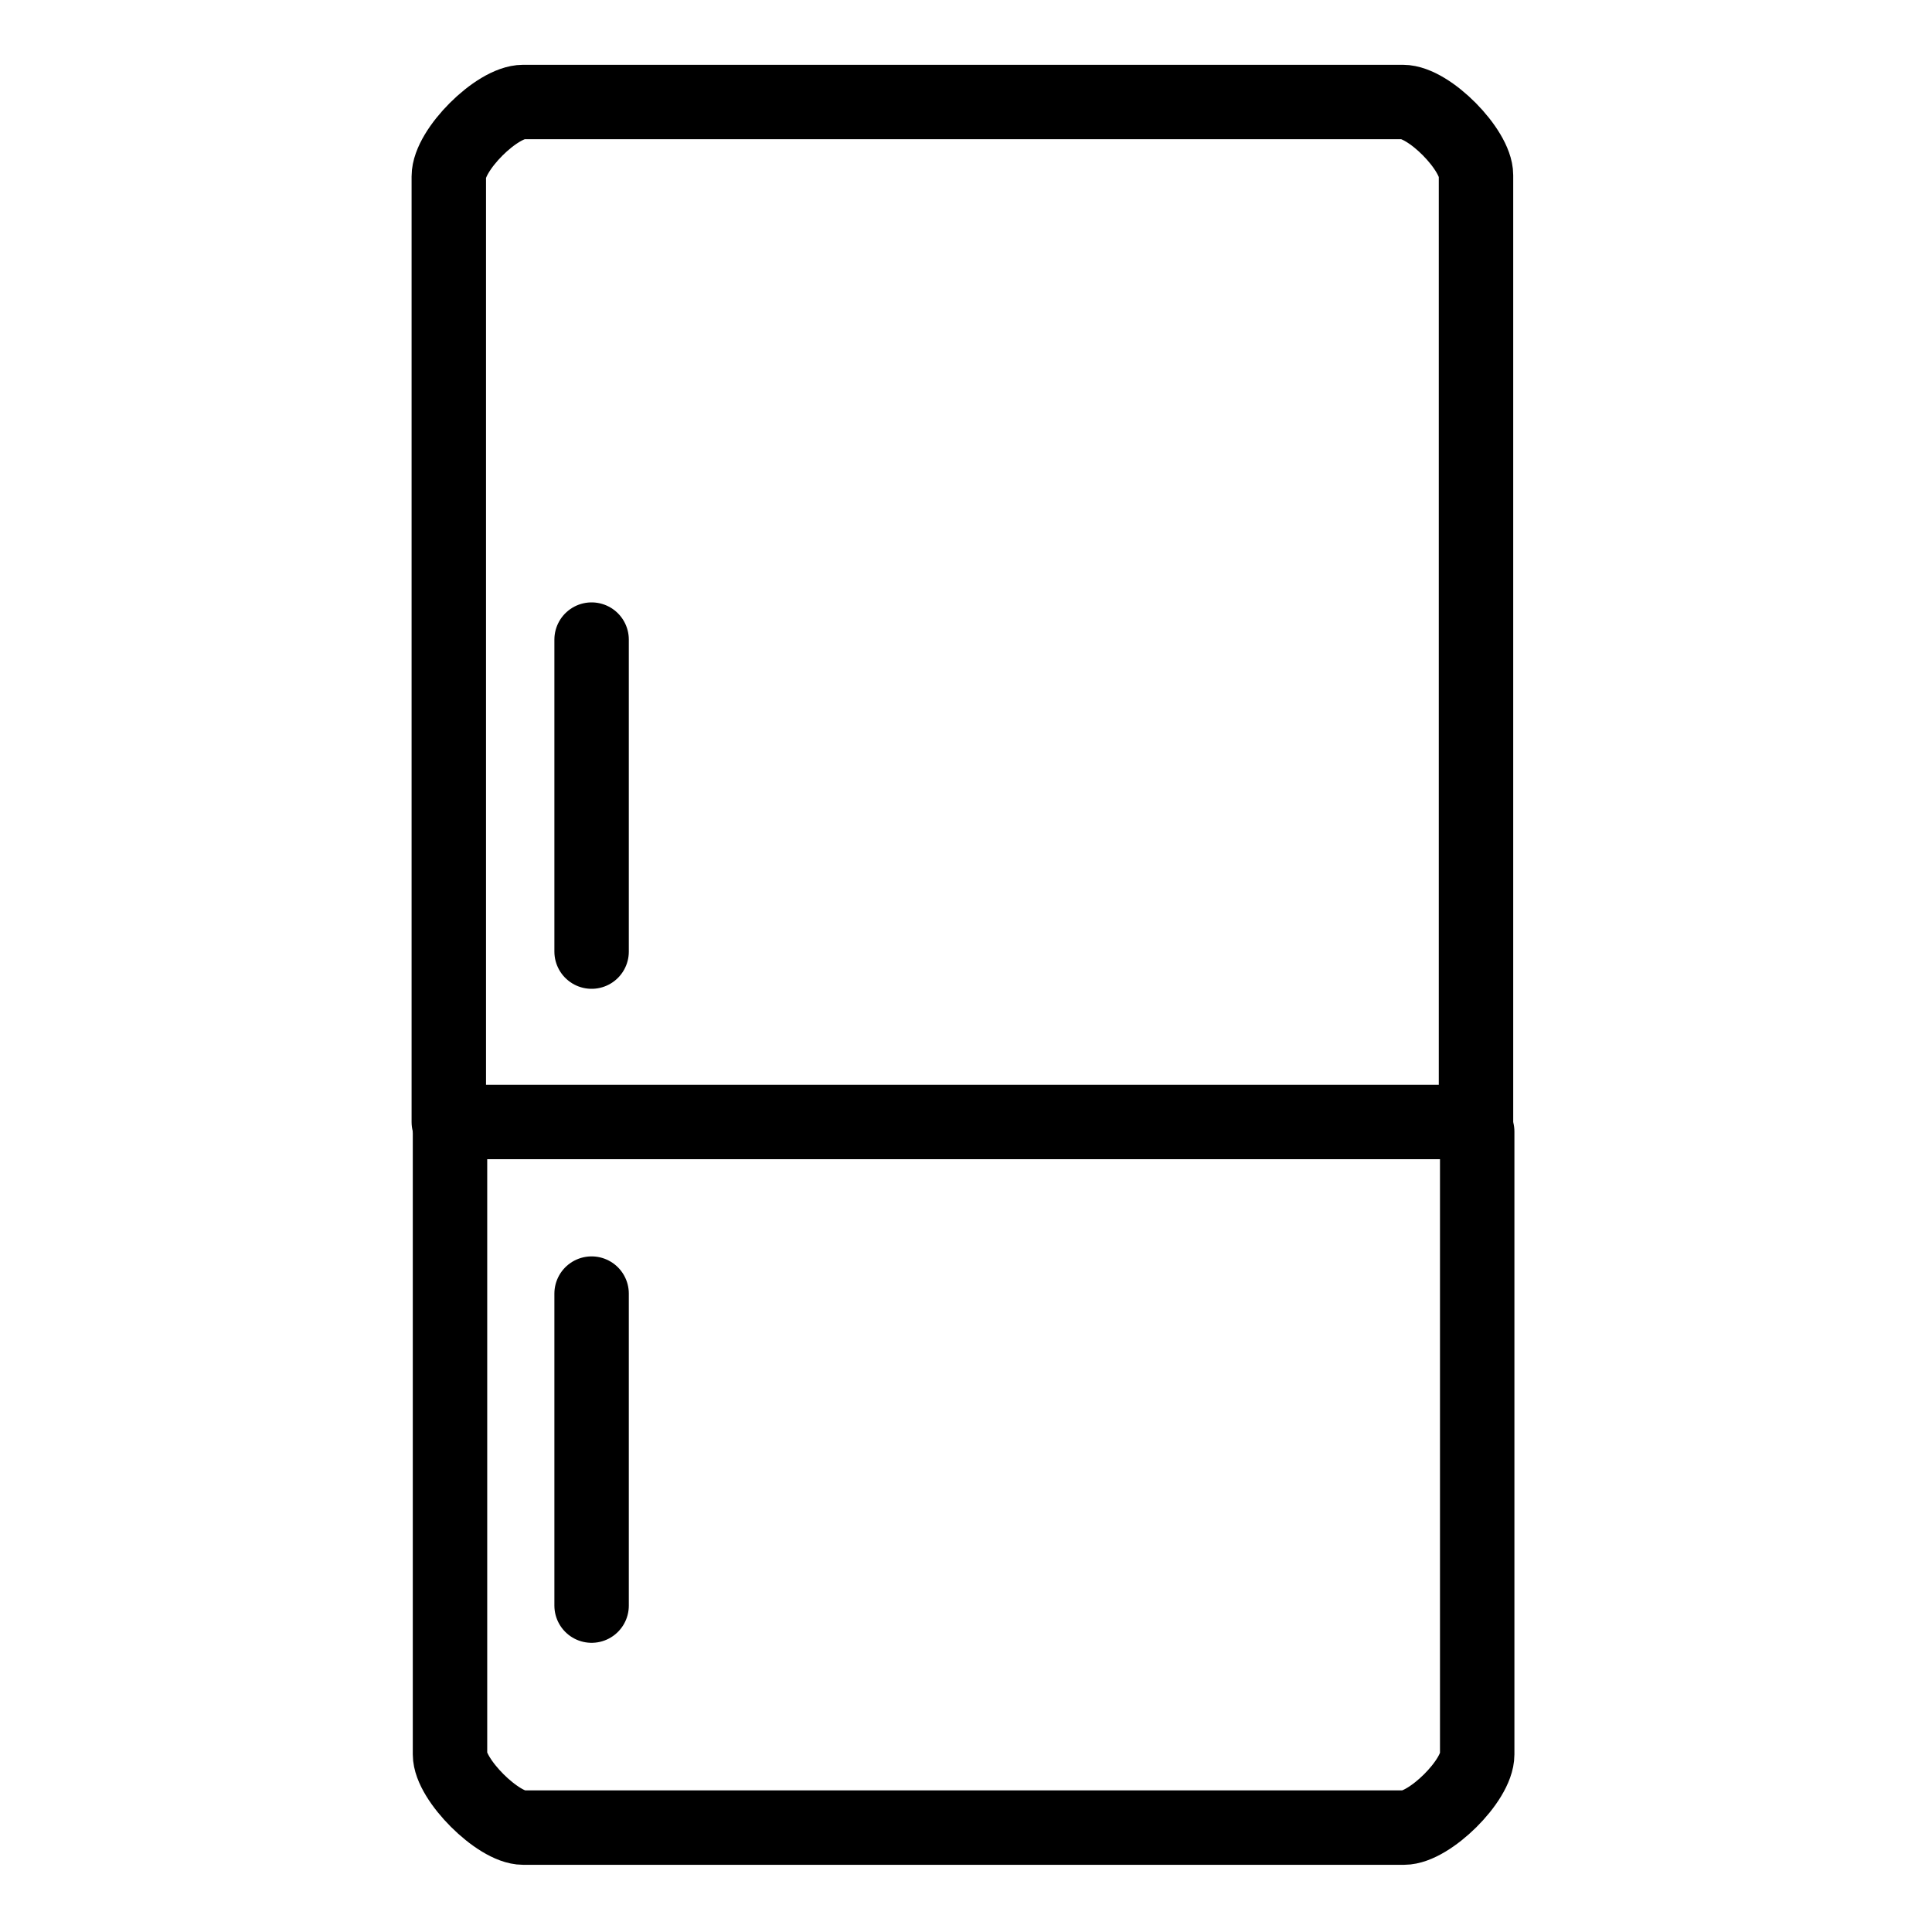
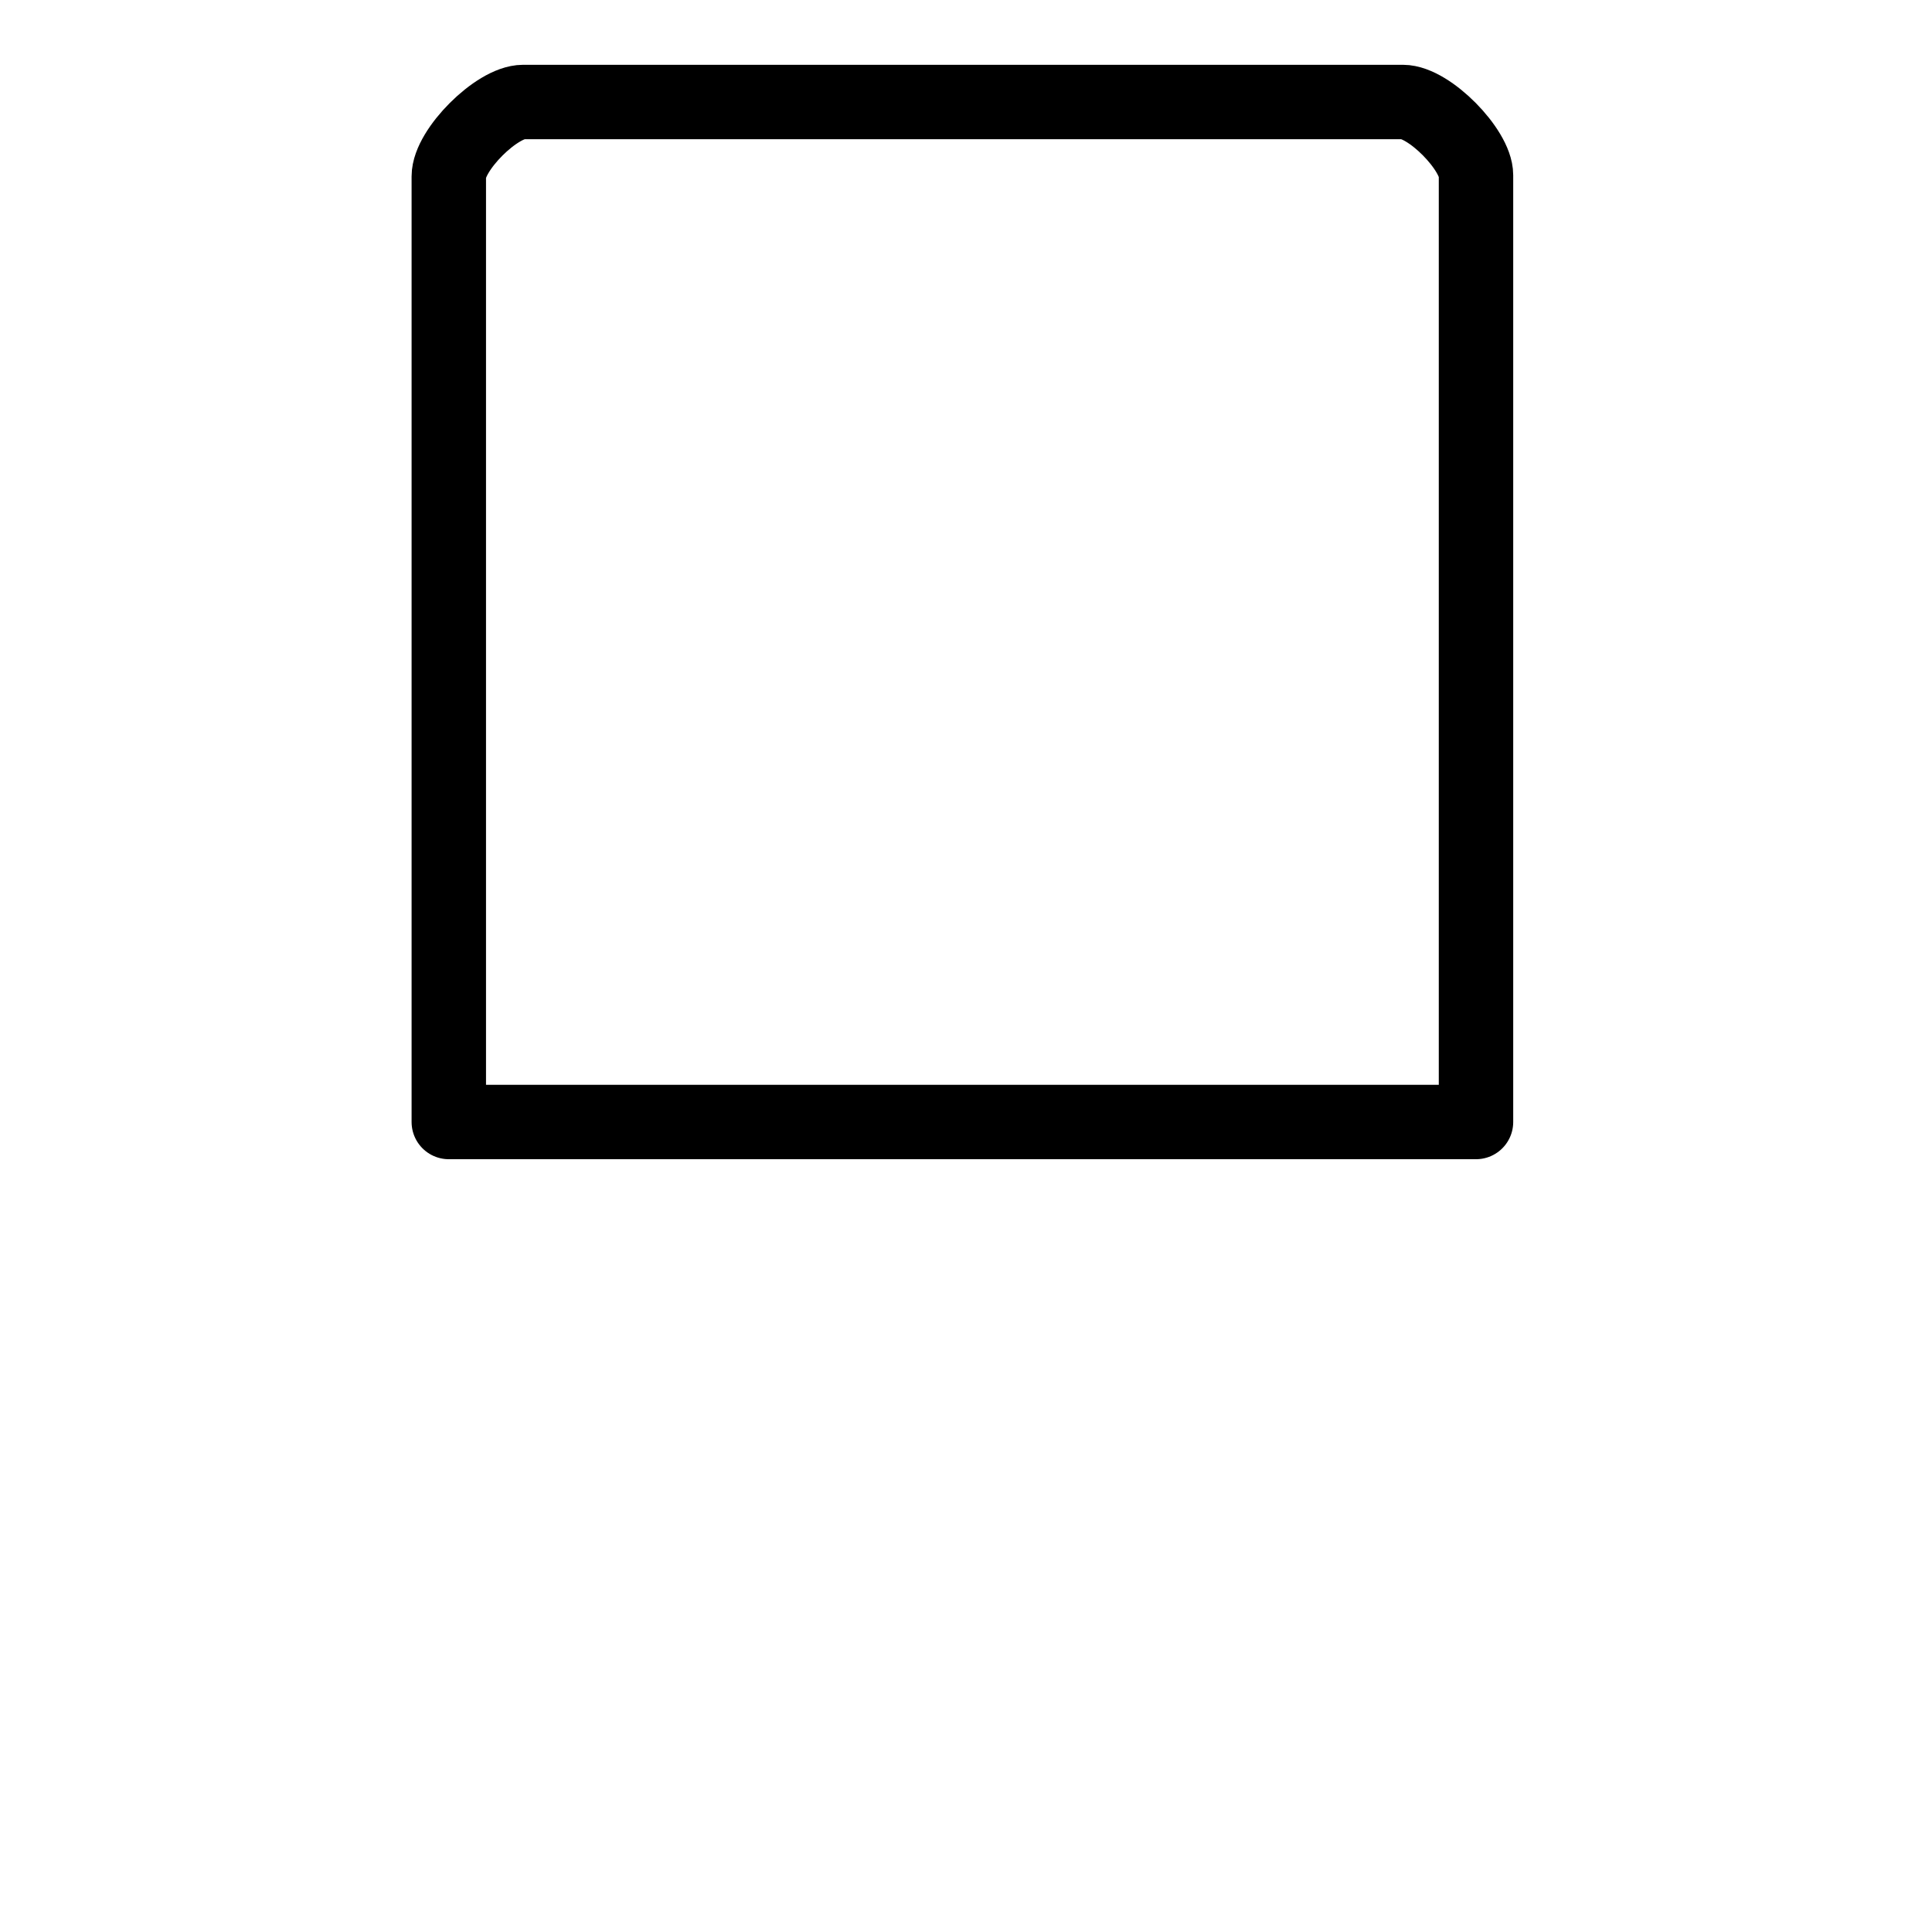
<svg xmlns="http://www.w3.org/2000/svg" version="1.1" id="Mode_Isolation" x="0px" y="0px" width="161px" height="161px" viewBox="0 0 161 161" style="enable-background:new 0 0 161 161;" xml:space="preserve">
  <style type="text/css">
	.st0{fill:none;stroke:#000000;stroke-width:6.202;stroke-linecap:round;stroke-linejoin:round;stroke-miterlimit:22.926;}
</style>
-   <path class="st0" d="M123.1,94.3c0,105.8,0,6.2,0,51.9c0,2.2-4,6.1-6.1,6.1H43.6c-2.1,0-6.1-4-6.1-6.1c0-40.5,0,42.9,0-51.9" />
-   <line class="st0" x1="49.3" y1="133.8" x2="49.3" y2="107.8" />
  <path class="st0" d="M43.6,8.5h73.3c2.2,0,6.1,4,6.1,6.1v78.9H37.4V14.7C37.4,12.5,41.4,8.5,43.6,8.5L43.6,8.5z" />
-   <line class="st0" x1="49.3" y1="79.3" x2="49.3" y2="53.3" />
</svg>